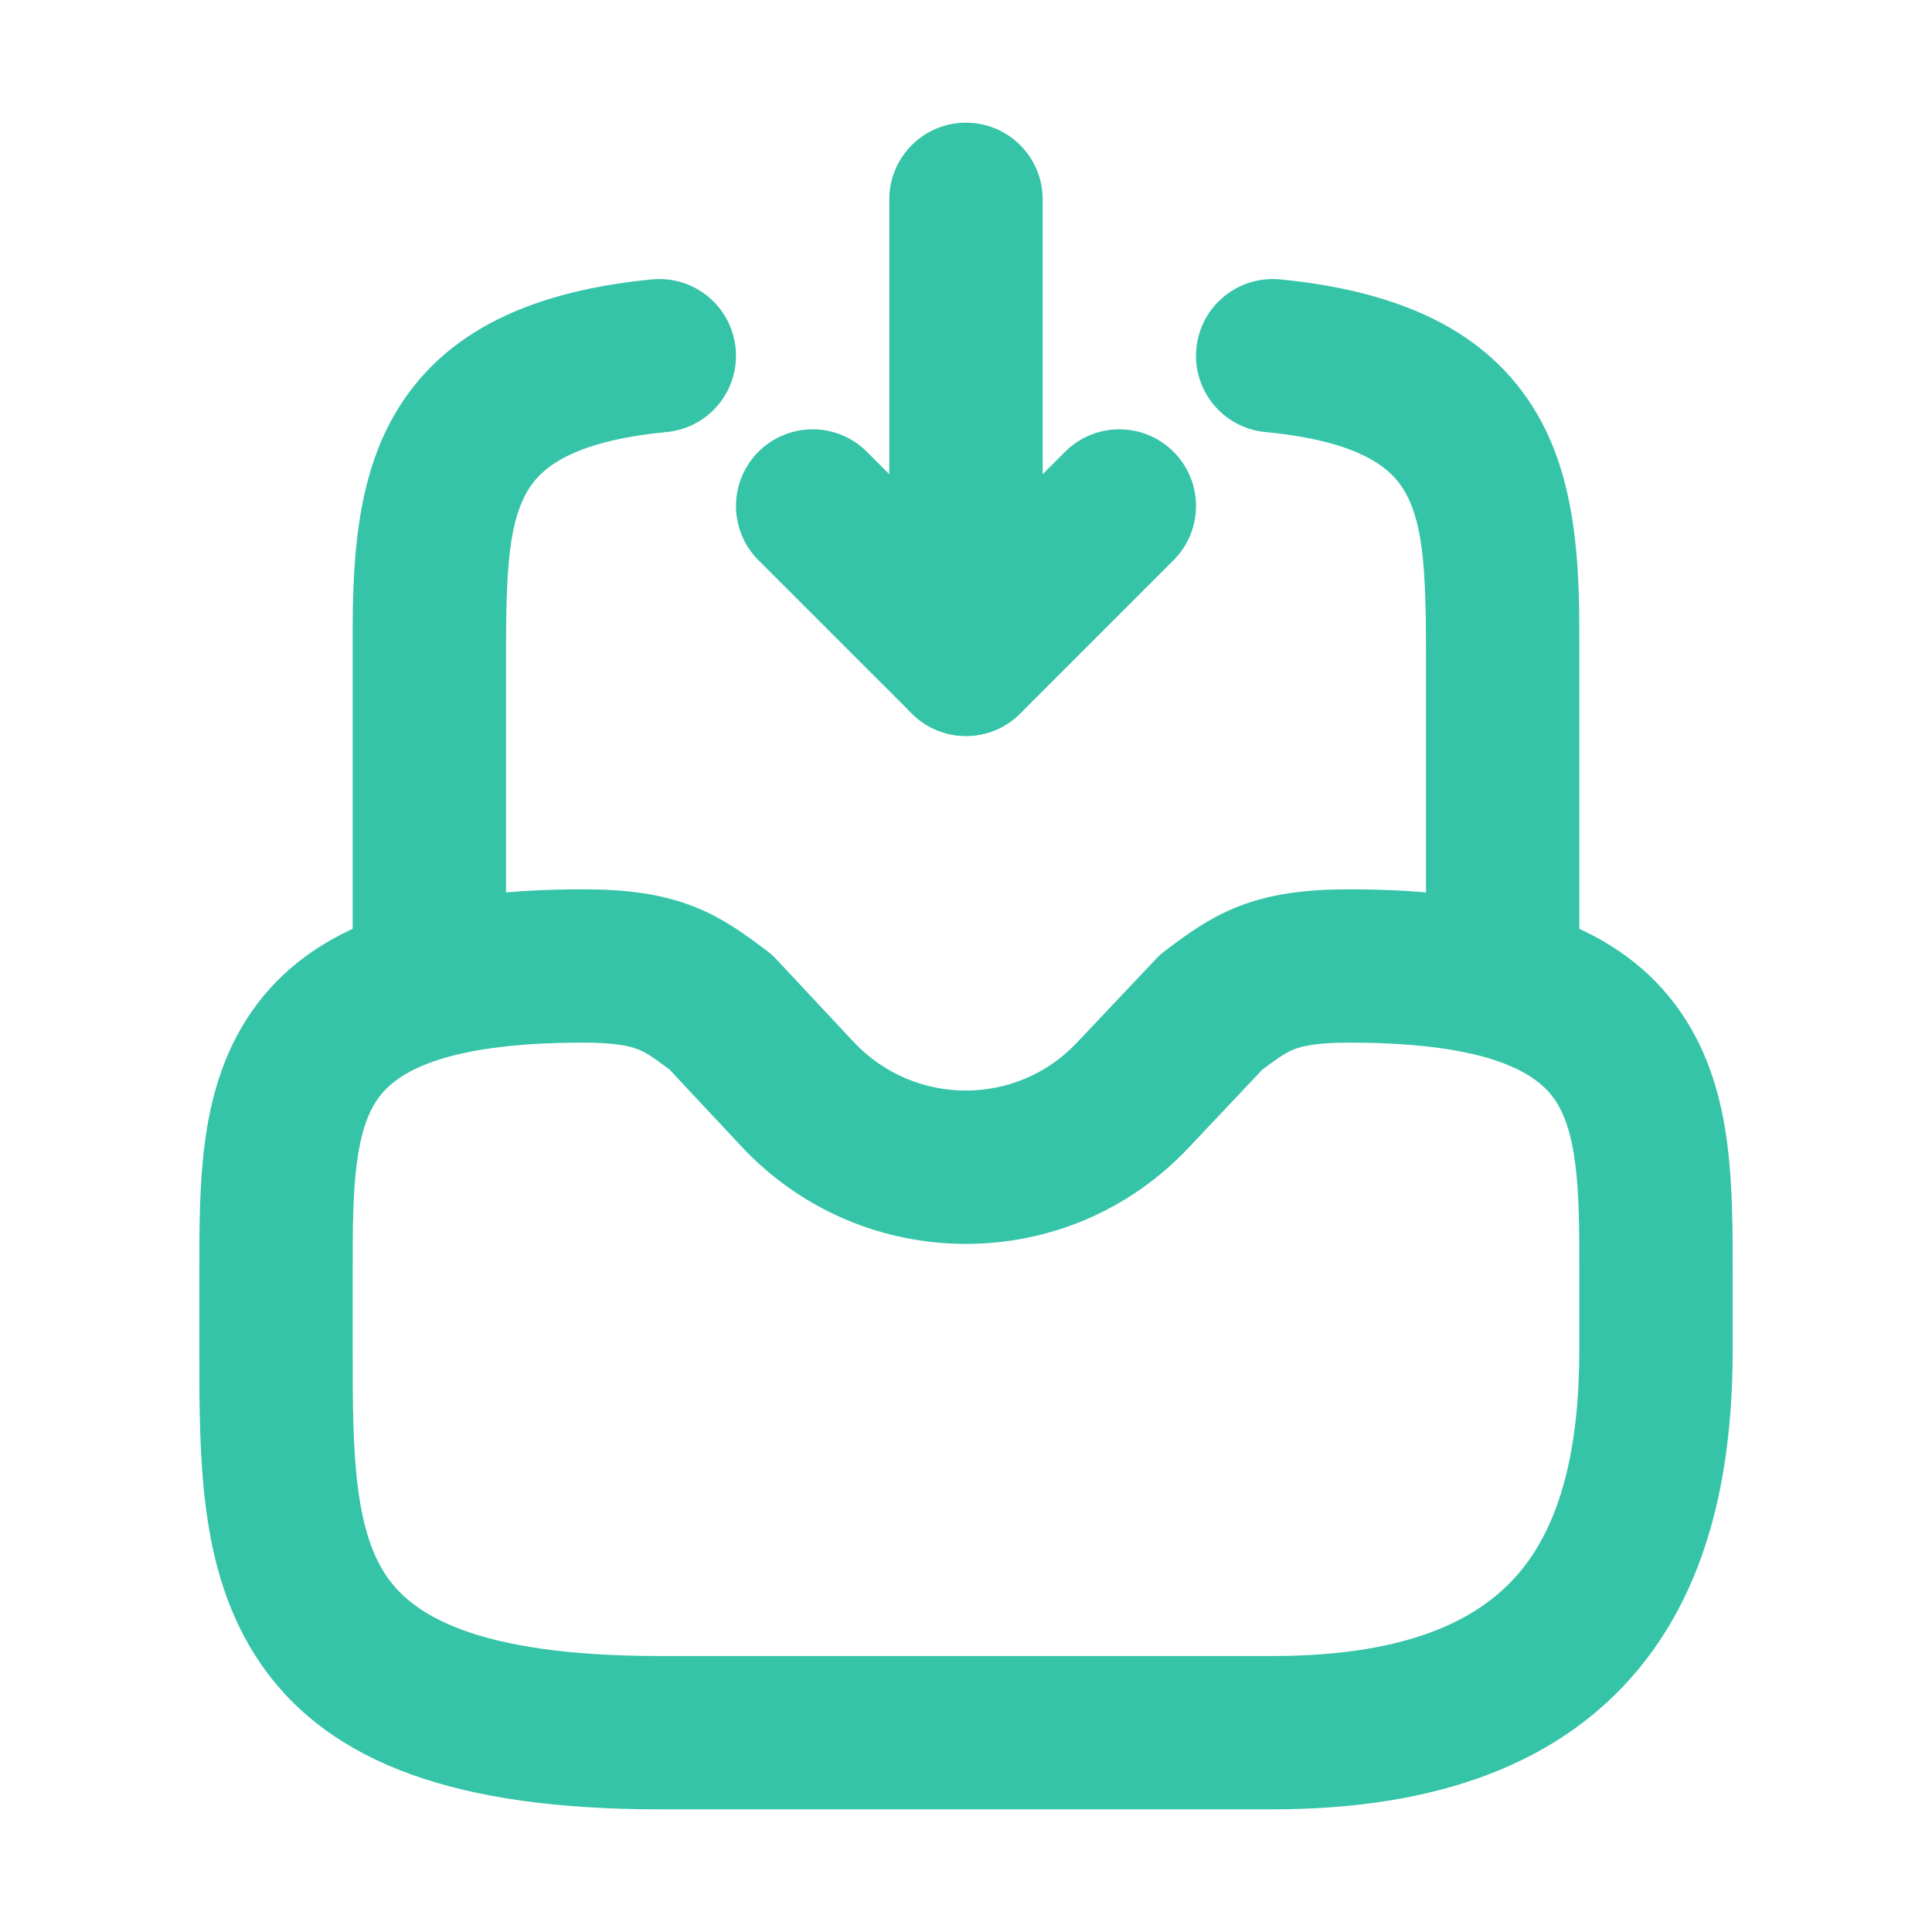
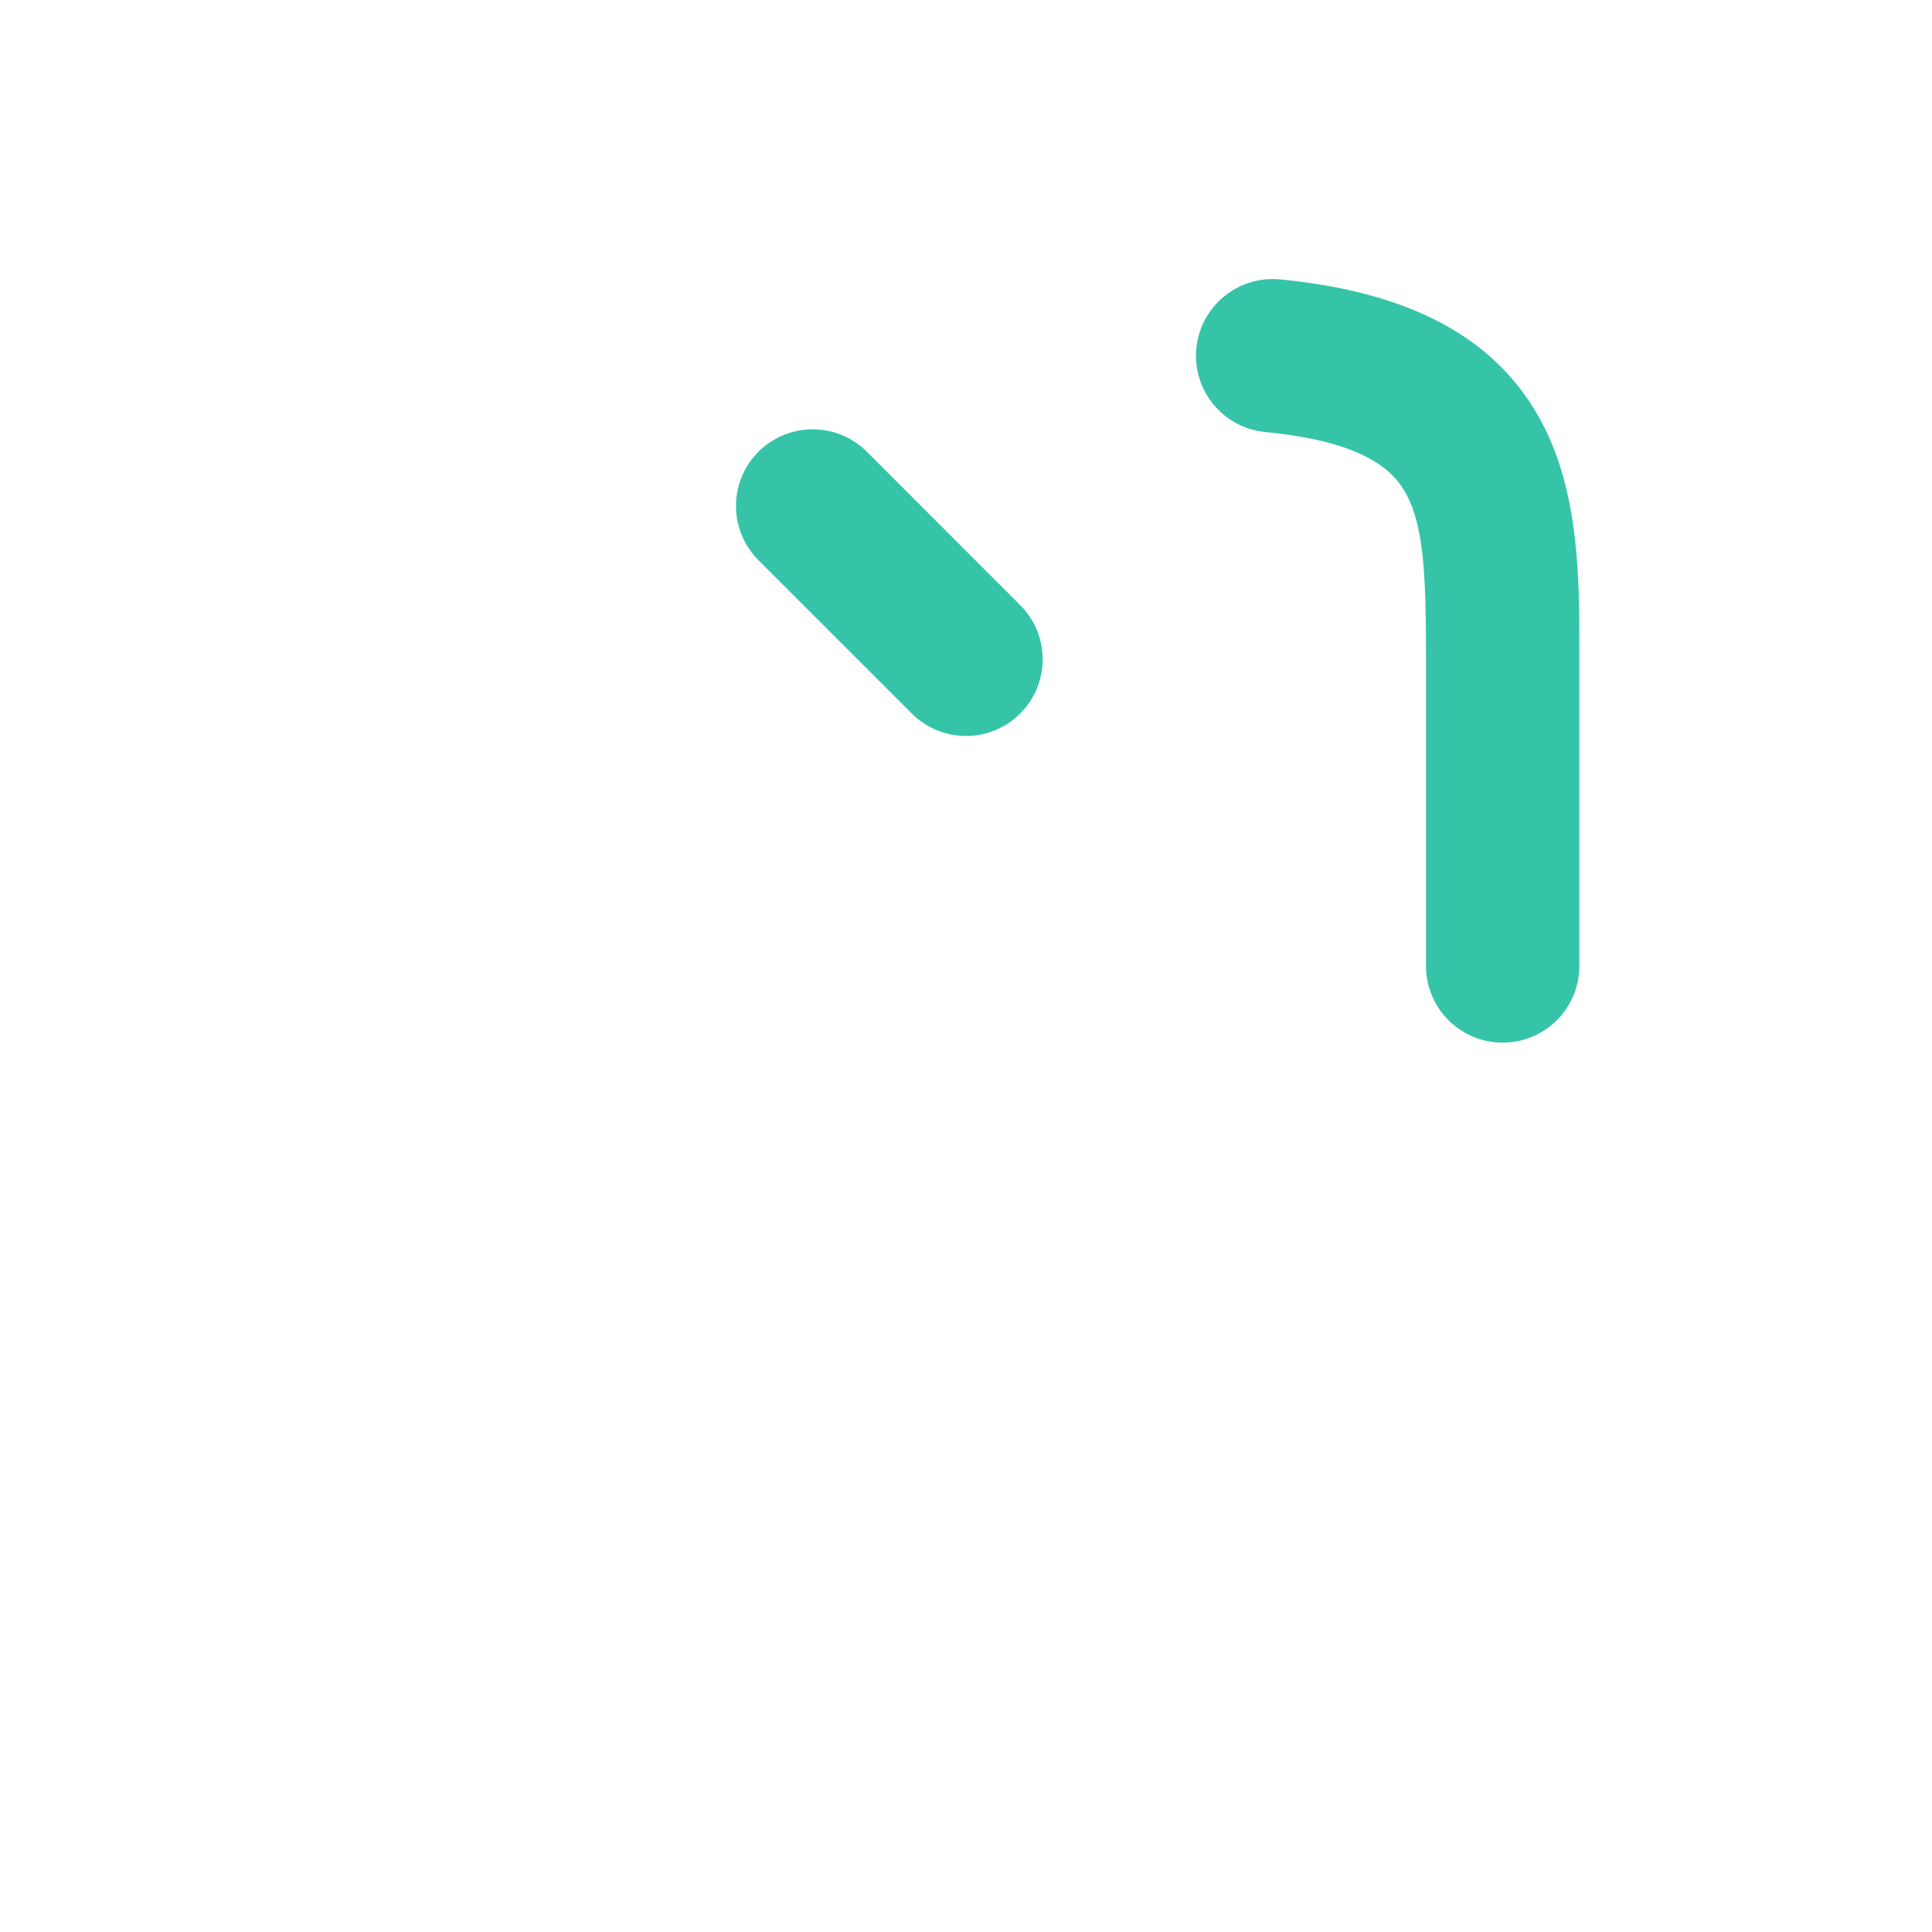
<svg xmlns="http://www.w3.org/2000/svg" width="42" height="42" viewBox="0 0 42 42" fill="none">
-   <path fill-rule="evenodd" clip-rule="evenodd" d="M21 2.667C21.92 2.667 22.667 3.413 22.667 4.333V10.309L23.155 9.821C23.806 9.17 24.861 9.17 25.512 9.821C26.163 10.472 26.163 11.527 25.512 12.178L22.178 15.512C21.702 15.988 20.985 16.131 20.362 15.873C19.739 15.615 19.333 15.007 19.333 14.333V4.333C19.333 3.413 20.079 2.667 21 2.667Z" fill="#35C4A8" />
  <path fill-rule="evenodd" clip-rule="evenodd" d="M16.488 9.821C17.139 9.17 18.194 9.17 18.845 9.821L22.178 13.155C22.829 13.805 22.829 14.861 22.178 15.511C21.528 16.162 20.472 16.162 19.822 15.511L16.488 12.178C15.837 11.527 15.837 10.472 16.488 9.821Z" fill="#35C4A8" />
-   <path fill-rule="evenodd" clip-rule="evenodd" d="M5.462 22.004C6.777 20.101 9.176 19.333 12.667 19.333C13.608 19.333 14.371 19.43 15.071 19.703C15.721 19.956 16.216 20.328 16.61 20.624C16.629 20.638 16.648 20.652 16.667 20.666C16.745 20.725 16.817 20.79 16.884 20.861L18.564 22.658C19.893 24.062 22.112 24.053 23.417 22.66L23.422 22.655L25.122 20.855C25.187 20.786 25.258 20.723 25.333 20.666C25.352 20.652 25.37 20.638 25.389 20.624C25.784 20.328 26.279 19.956 26.928 19.703C27.629 19.43 28.391 19.333 29.333 19.333C32.824 19.333 35.223 20.101 36.538 22.004C37.161 22.907 37.426 23.914 37.548 24.855C37.667 25.761 37.667 26.73 37.667 27.609V29.333C37.667 31.781 37.233 34.337 35.617 36.288C33.947 38.303 31.308 39.333 27.667 39.333H14.333C10.009 39.333 7.193 38.377 5.67 36.172C4.943 35.118 4.626 33.931 4.478 32.792C4.333 31.686 4.333 30.499 4.333 29.392L4.333 27.609C4.333 26.73 4.333 25.761 4.451 24.855C4.574 23.914 4.838 22.907 5.462 22.004ZM7.757 25.287C7.669 25.956 7.667 26.719 7.667 27.666V29.333C7.667 30.509 7.669 31.491 7.783 32.36C7.894 33.214 8.099 33.823 8.413 34.278C8.974 35.089 10.325 36 14.333 36H27.667C30.692 36 32.22 35.163 33.05 34.161C33.933 33.096 34.333 31.485 34.333 29.333V27.666C34.333 26.719 34.331 25.956 34.243 25.287C34.158 24.632 34.005 24.203 33.795 23.899C33.443 23.39 32.509 22.666 29.333 22.666C28.608 22.666 28.304 22.744 28.138 22.809C27.968 22.875 27.824 22.968 27.446 23.249L25.85 24.939C25.849 24.94 25.848 24.941 25.847 24.942C23.219 27.745 18.776 27.737 16.138 24.944L16.133 24.938L14.55 23.246C14.175 22.967 14.031 22.875 13.862 22.809C13.696 22.744 13.391 22.666 12.667 22.666C9.491 22.666 8.556 23.39 8.205 23.899C7.995 24.203 7.842 24.632 7.757 25.287Z" fill="#35C4A8" />
-   <path fill-rule="evenodd" clip-rule="evenodd" d="M15.992 7.573C16.081 8.489 15.41 9.304 14.494 9.392C12.295 9.605 11.69 10.254 11.428 10.743C11.041 11.47 11 12.524 11 14.333V21C11 21.92 10.254 22.666 9.333 22.666C8.413 22.666 7.667 21.92 7.667 21V14.333C7.667 14.267 7.666 14.201 7.666 14.133C7.665 12.622 7.663 10.719 8.488 9.173C9.477 7.321 11.372 6.345 14.173 6.074C15.089 5.986 15.904 6.657 15.992 7.573Z" fill="#35C4A8" />
  <path fill-rule="evenodd" clip-rule="evenodd" d="M26.008 7.573C26.096 6.657 26.911 5.986 27.827 6.074C30.628 6.345 32.523 7.321 33.512 9.173C34.337 10.719 34.335 12.622 34.333 14.133C34.333 14.201 34.333 14.267 34.333 14.333V21C34.333 21.92 33.587 22.666 32.666 22.666C31.746 22.666 31 21.92 31 21V14.333C31 12.524 30.959 11.47 30.571 10.743C30.31 10.254 29.705 9.605 27.506 9.392C26.59 9.304 25.919 8.489 26.008 7.573Z" fill="#35C4A8" />
</svg>